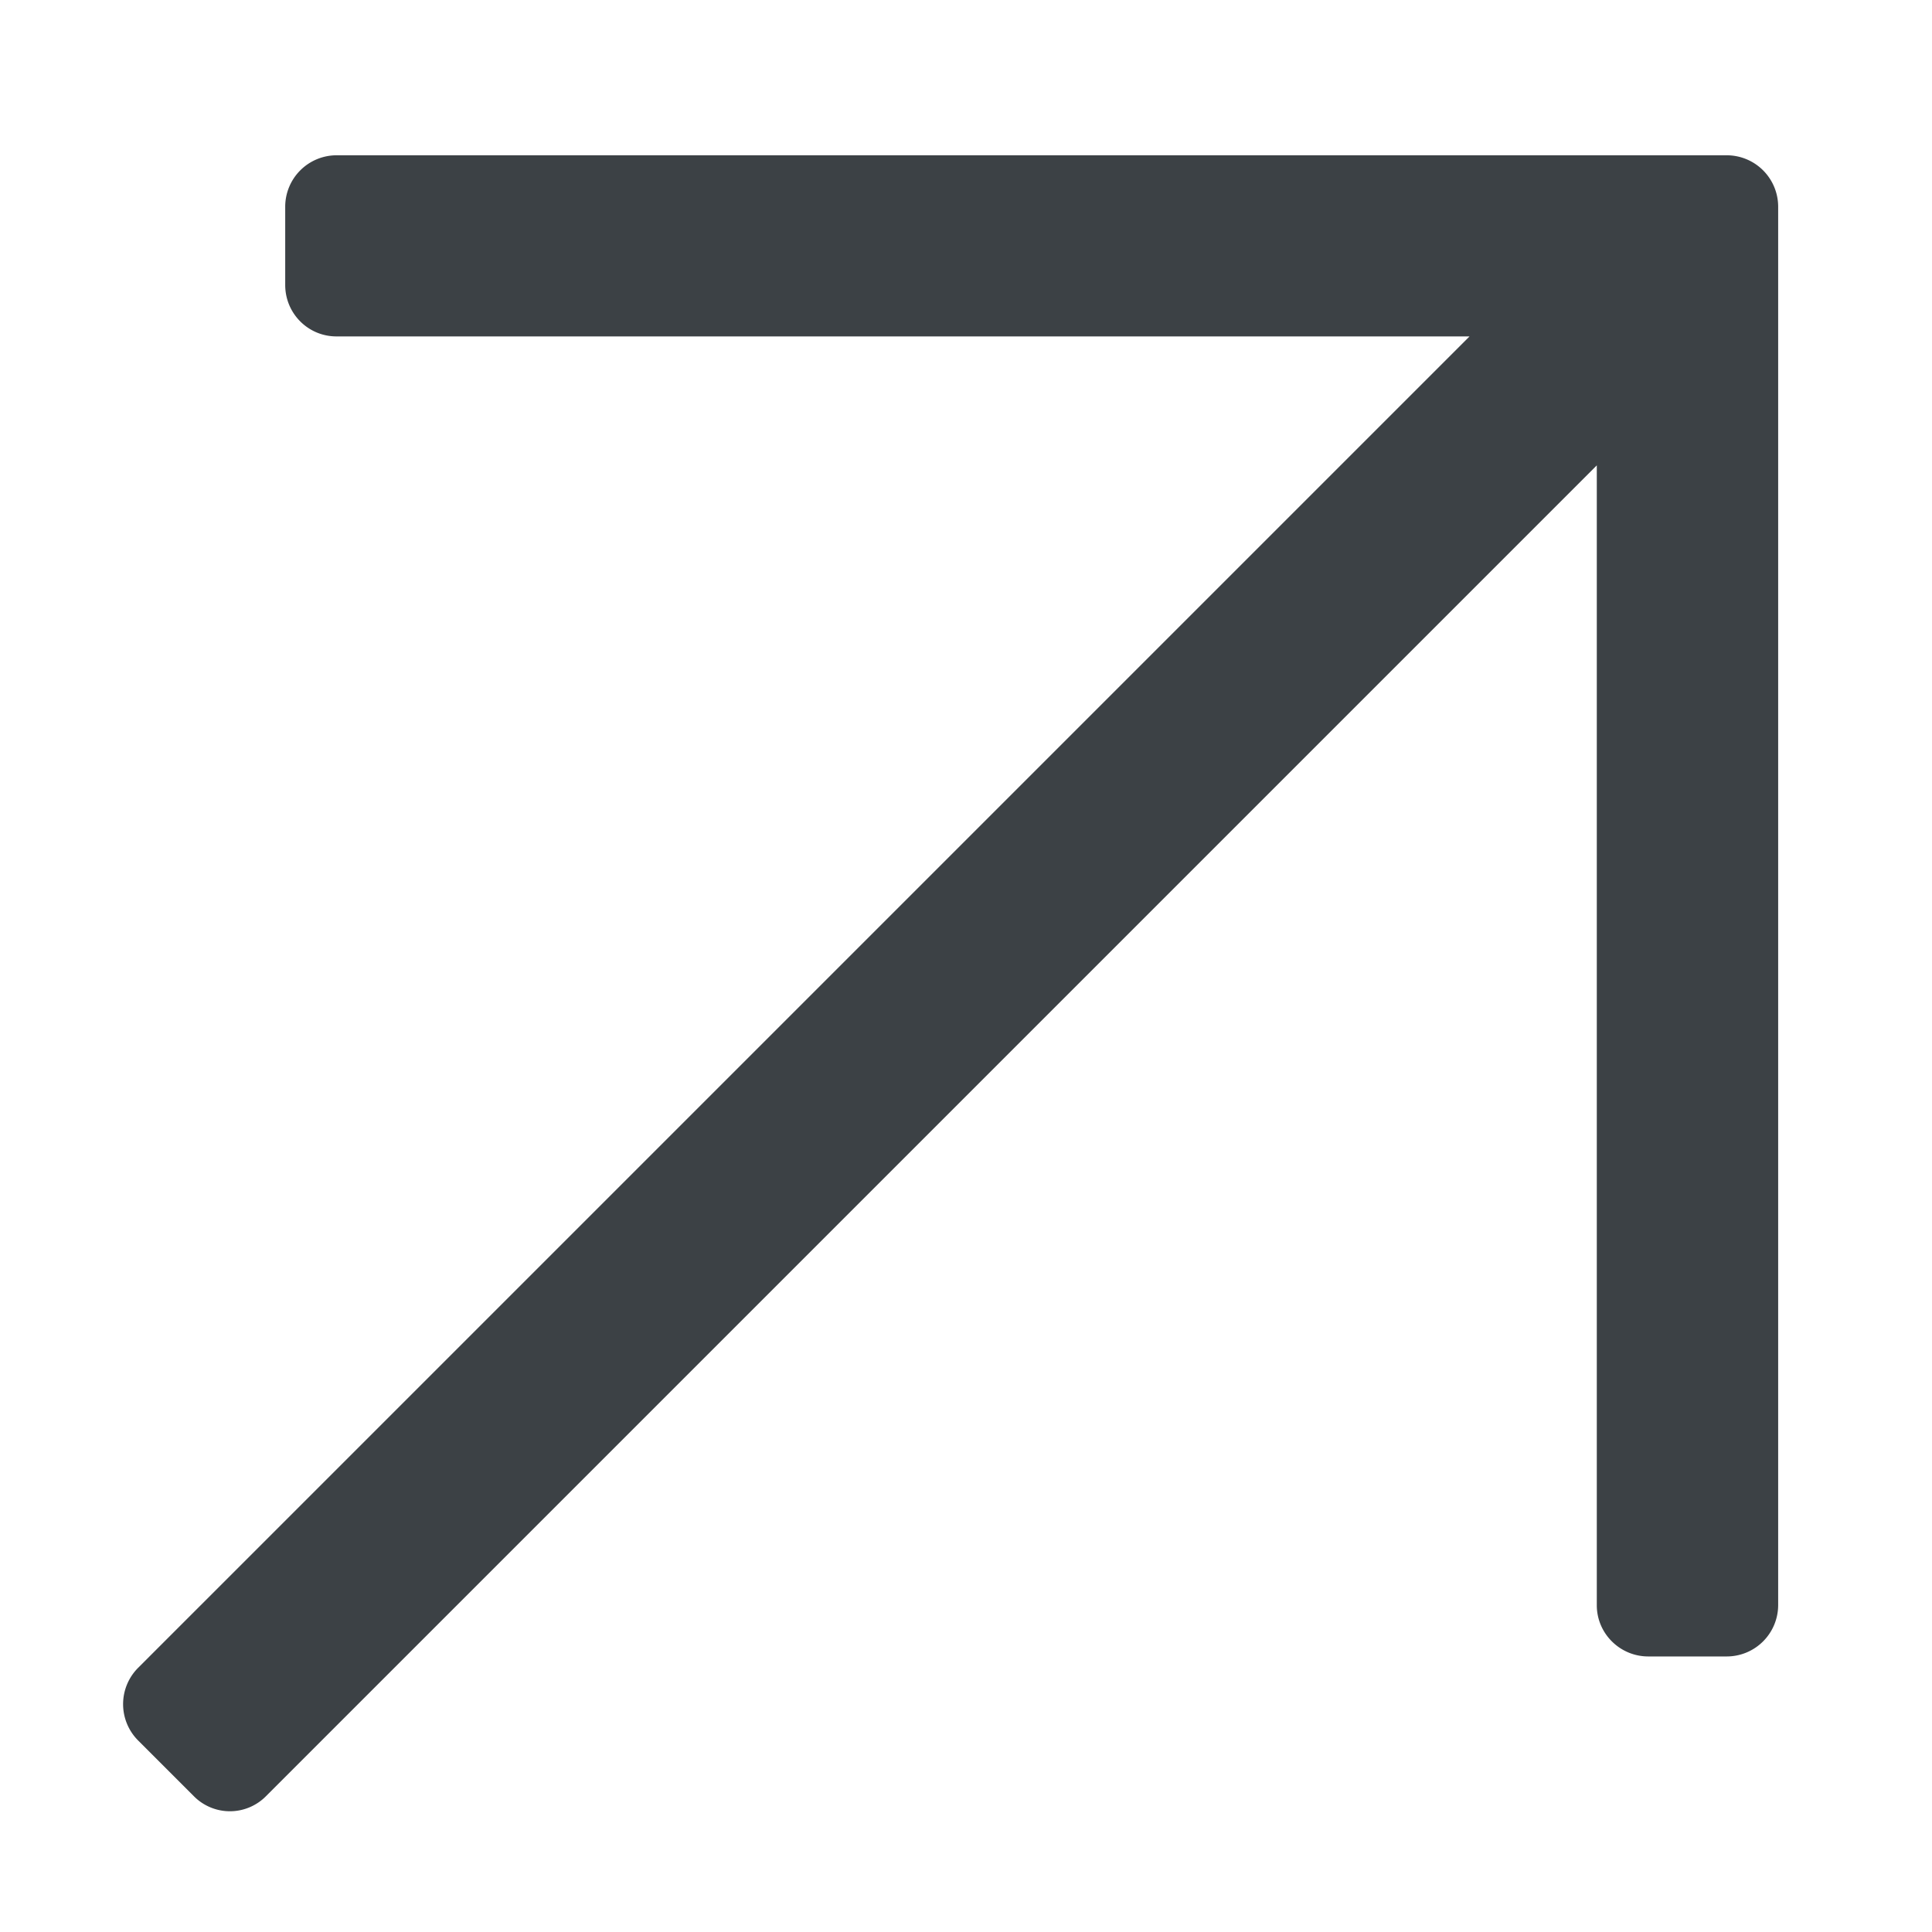
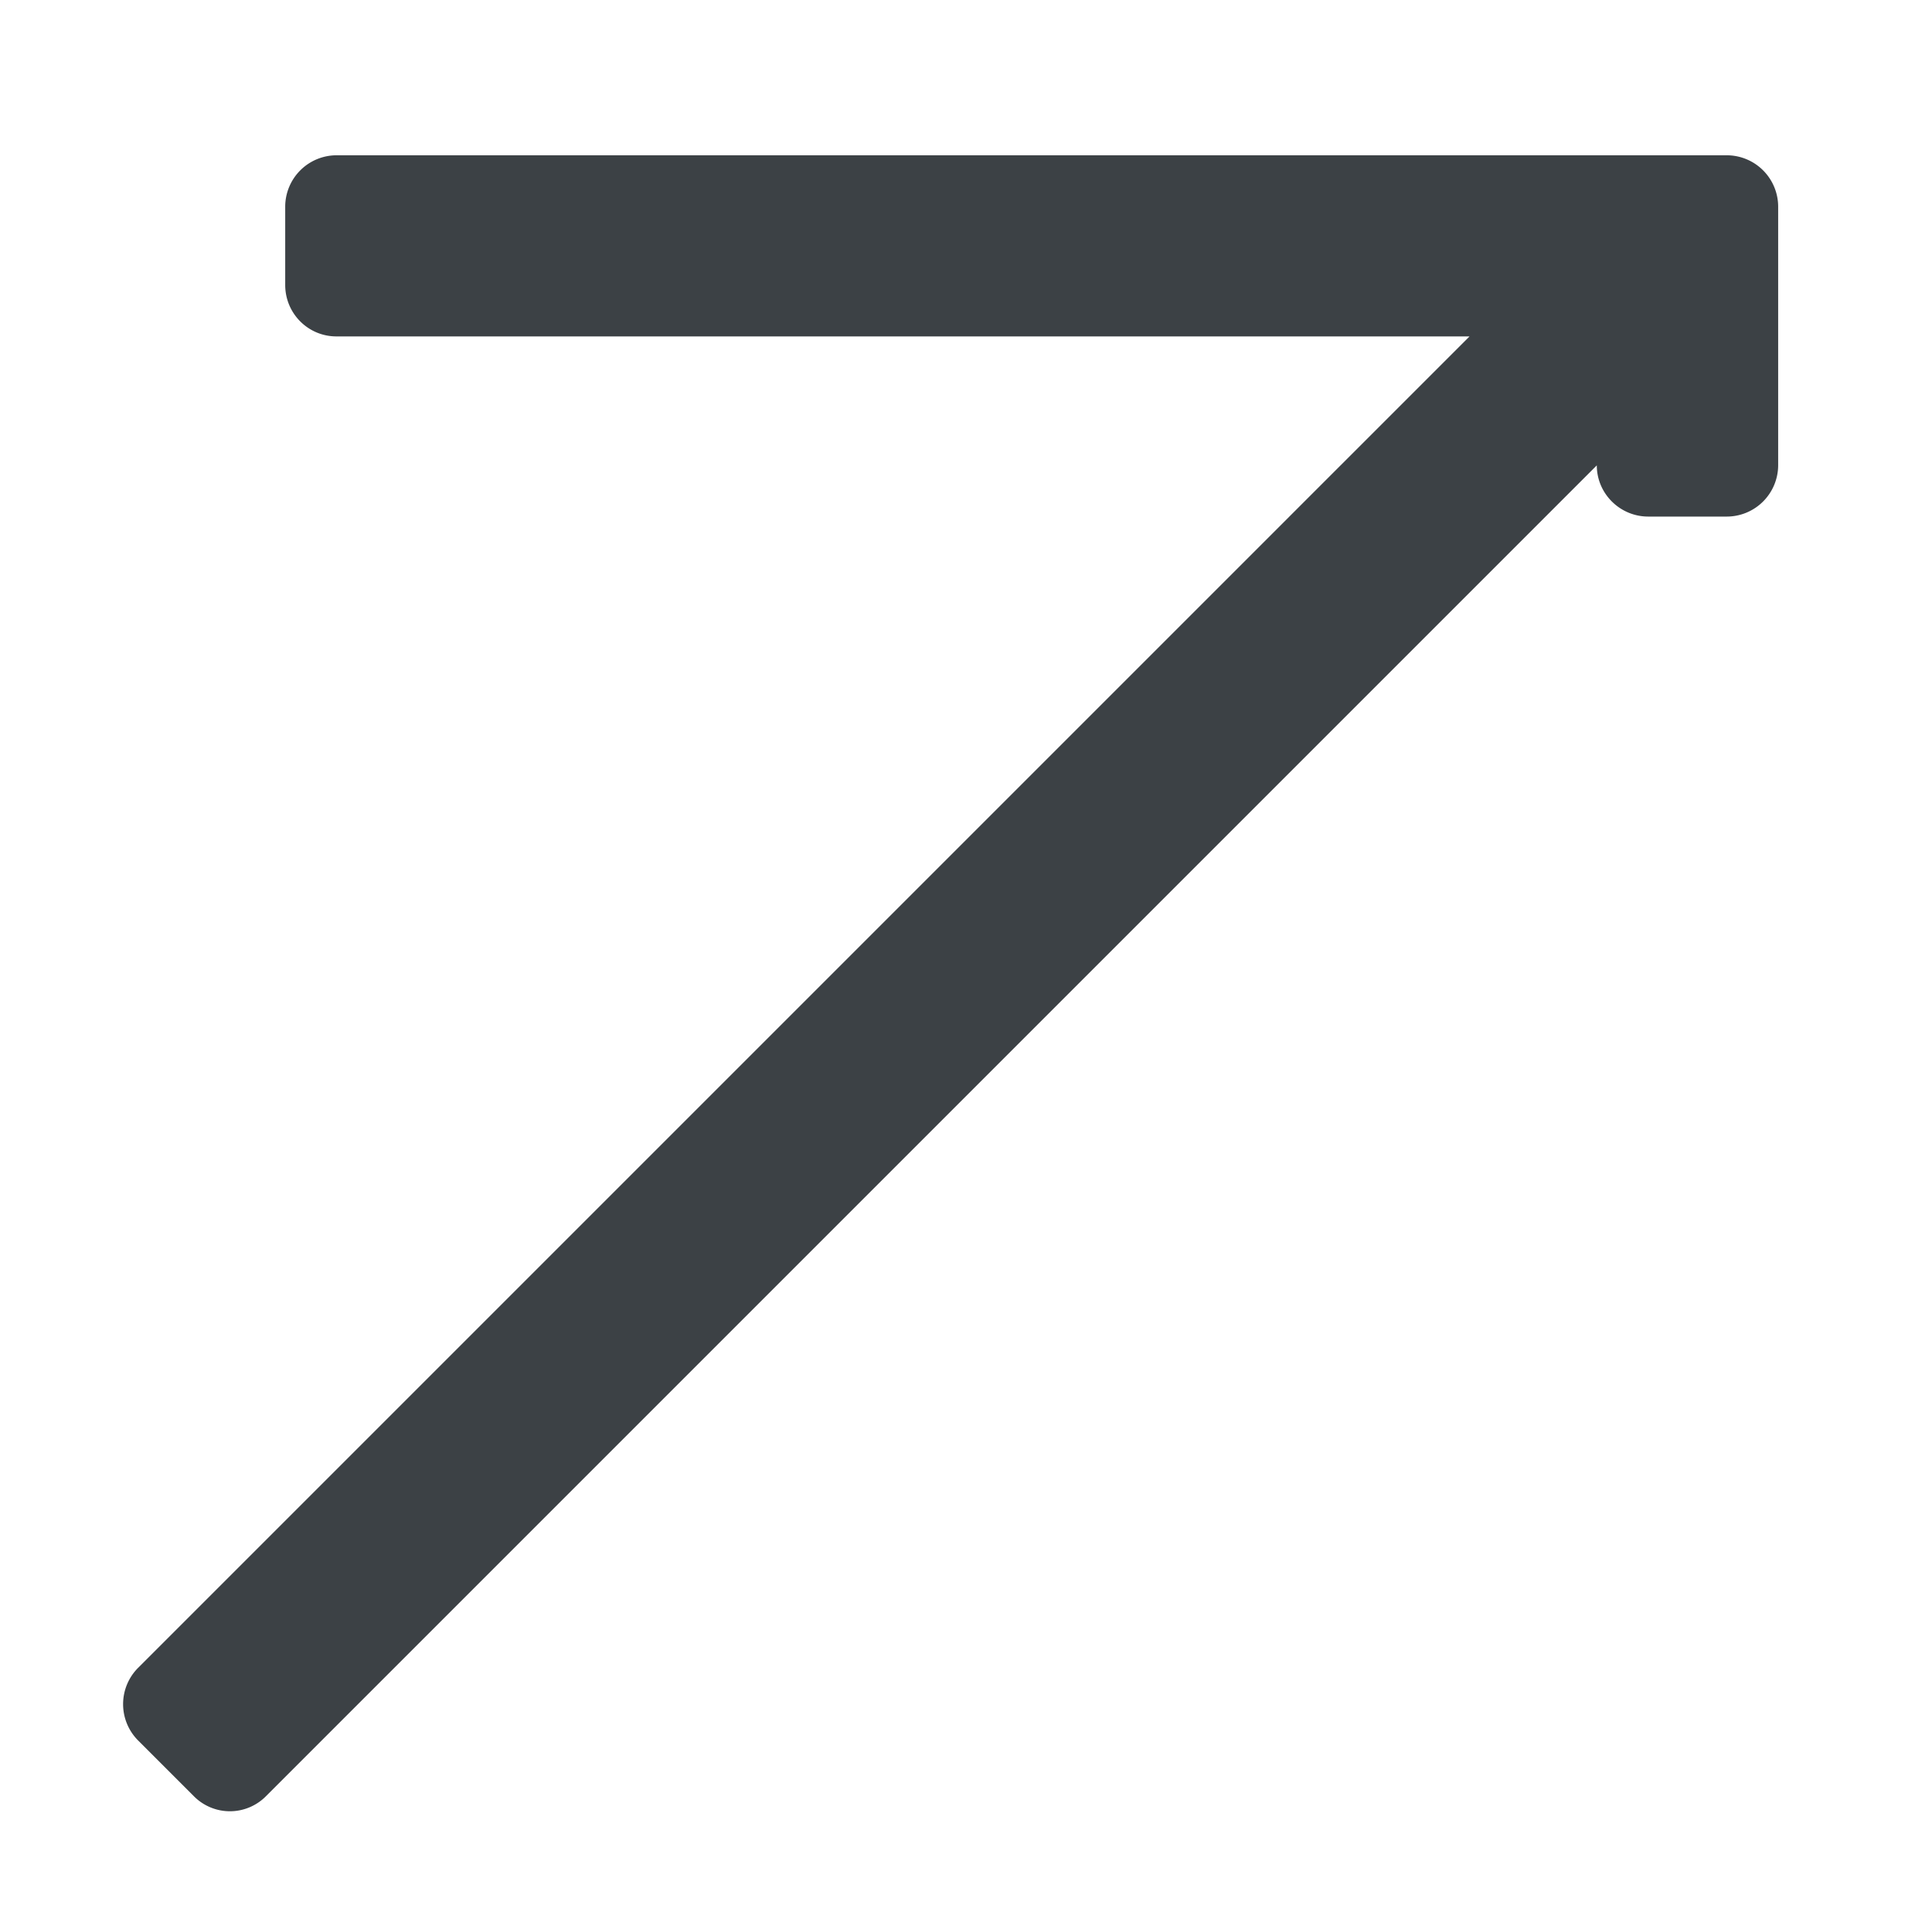
<svg xmlns="http://www.w3.org/2000/svg" width="8" height="8" fill="none" viewBox="0 0 8 8">
-   <path fill="#3C4145" d="M7.15.643H1.393a.213.213 0 0 0-.212.213v.324c0 .118.095.213.212.213h4.692L.572 6.906a.213.213 0 0 0 0 .301l.23.23a.21.21 0 0 0 .3 0l5.51-5.51v4.72c0 .117.096.212.213.212h.325a.213.213 0 0 0 .213-.212V.856A.213.213 0 0 0 7.15.643" />
+   <path fill="#3C4145" d="M7.15.643H1.393a.213.213 0 0 0-.212.213v.324c0 .118.095.213.212.213h4.692L.572 6.906a.213.213 0 0 0 0 .301l.23.23a.21.21 0 0 0 .3 0l5.51-5.51c0 .117.096.212.213.212h.325a.213.213 0 0 0 .213-.212V.856A.213.213 0 0 0 7.15.643" />
</svg>